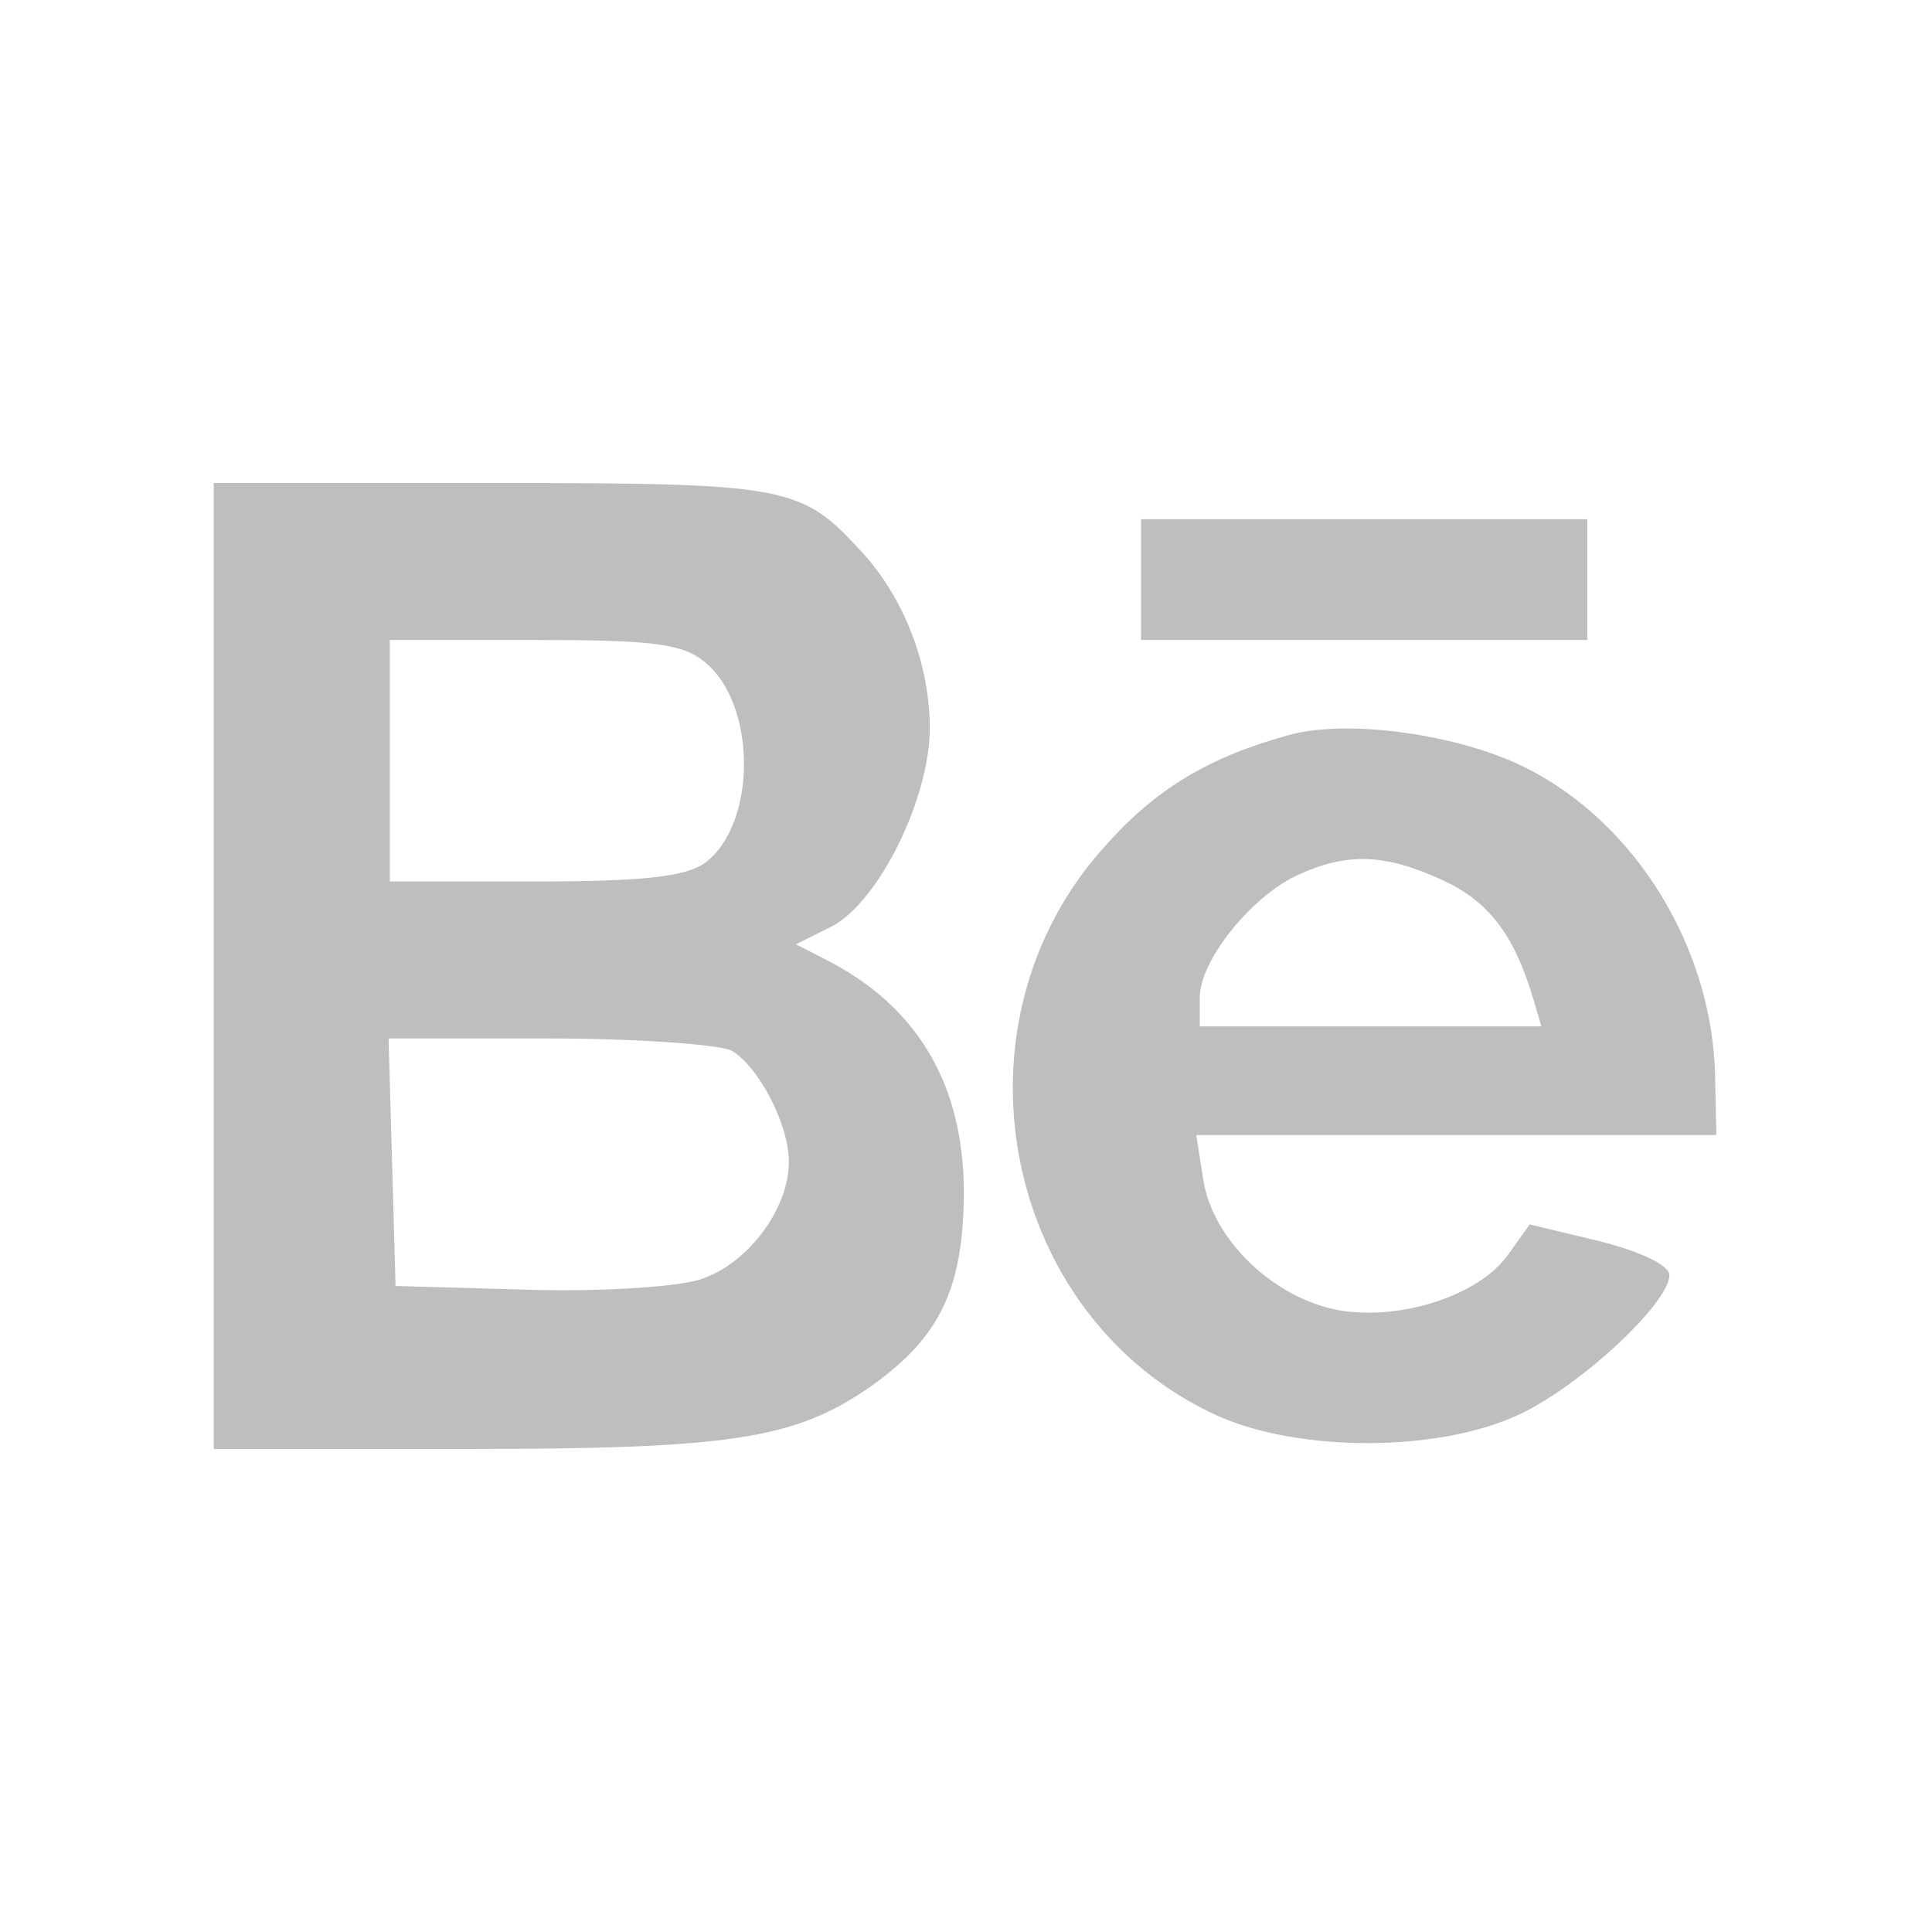
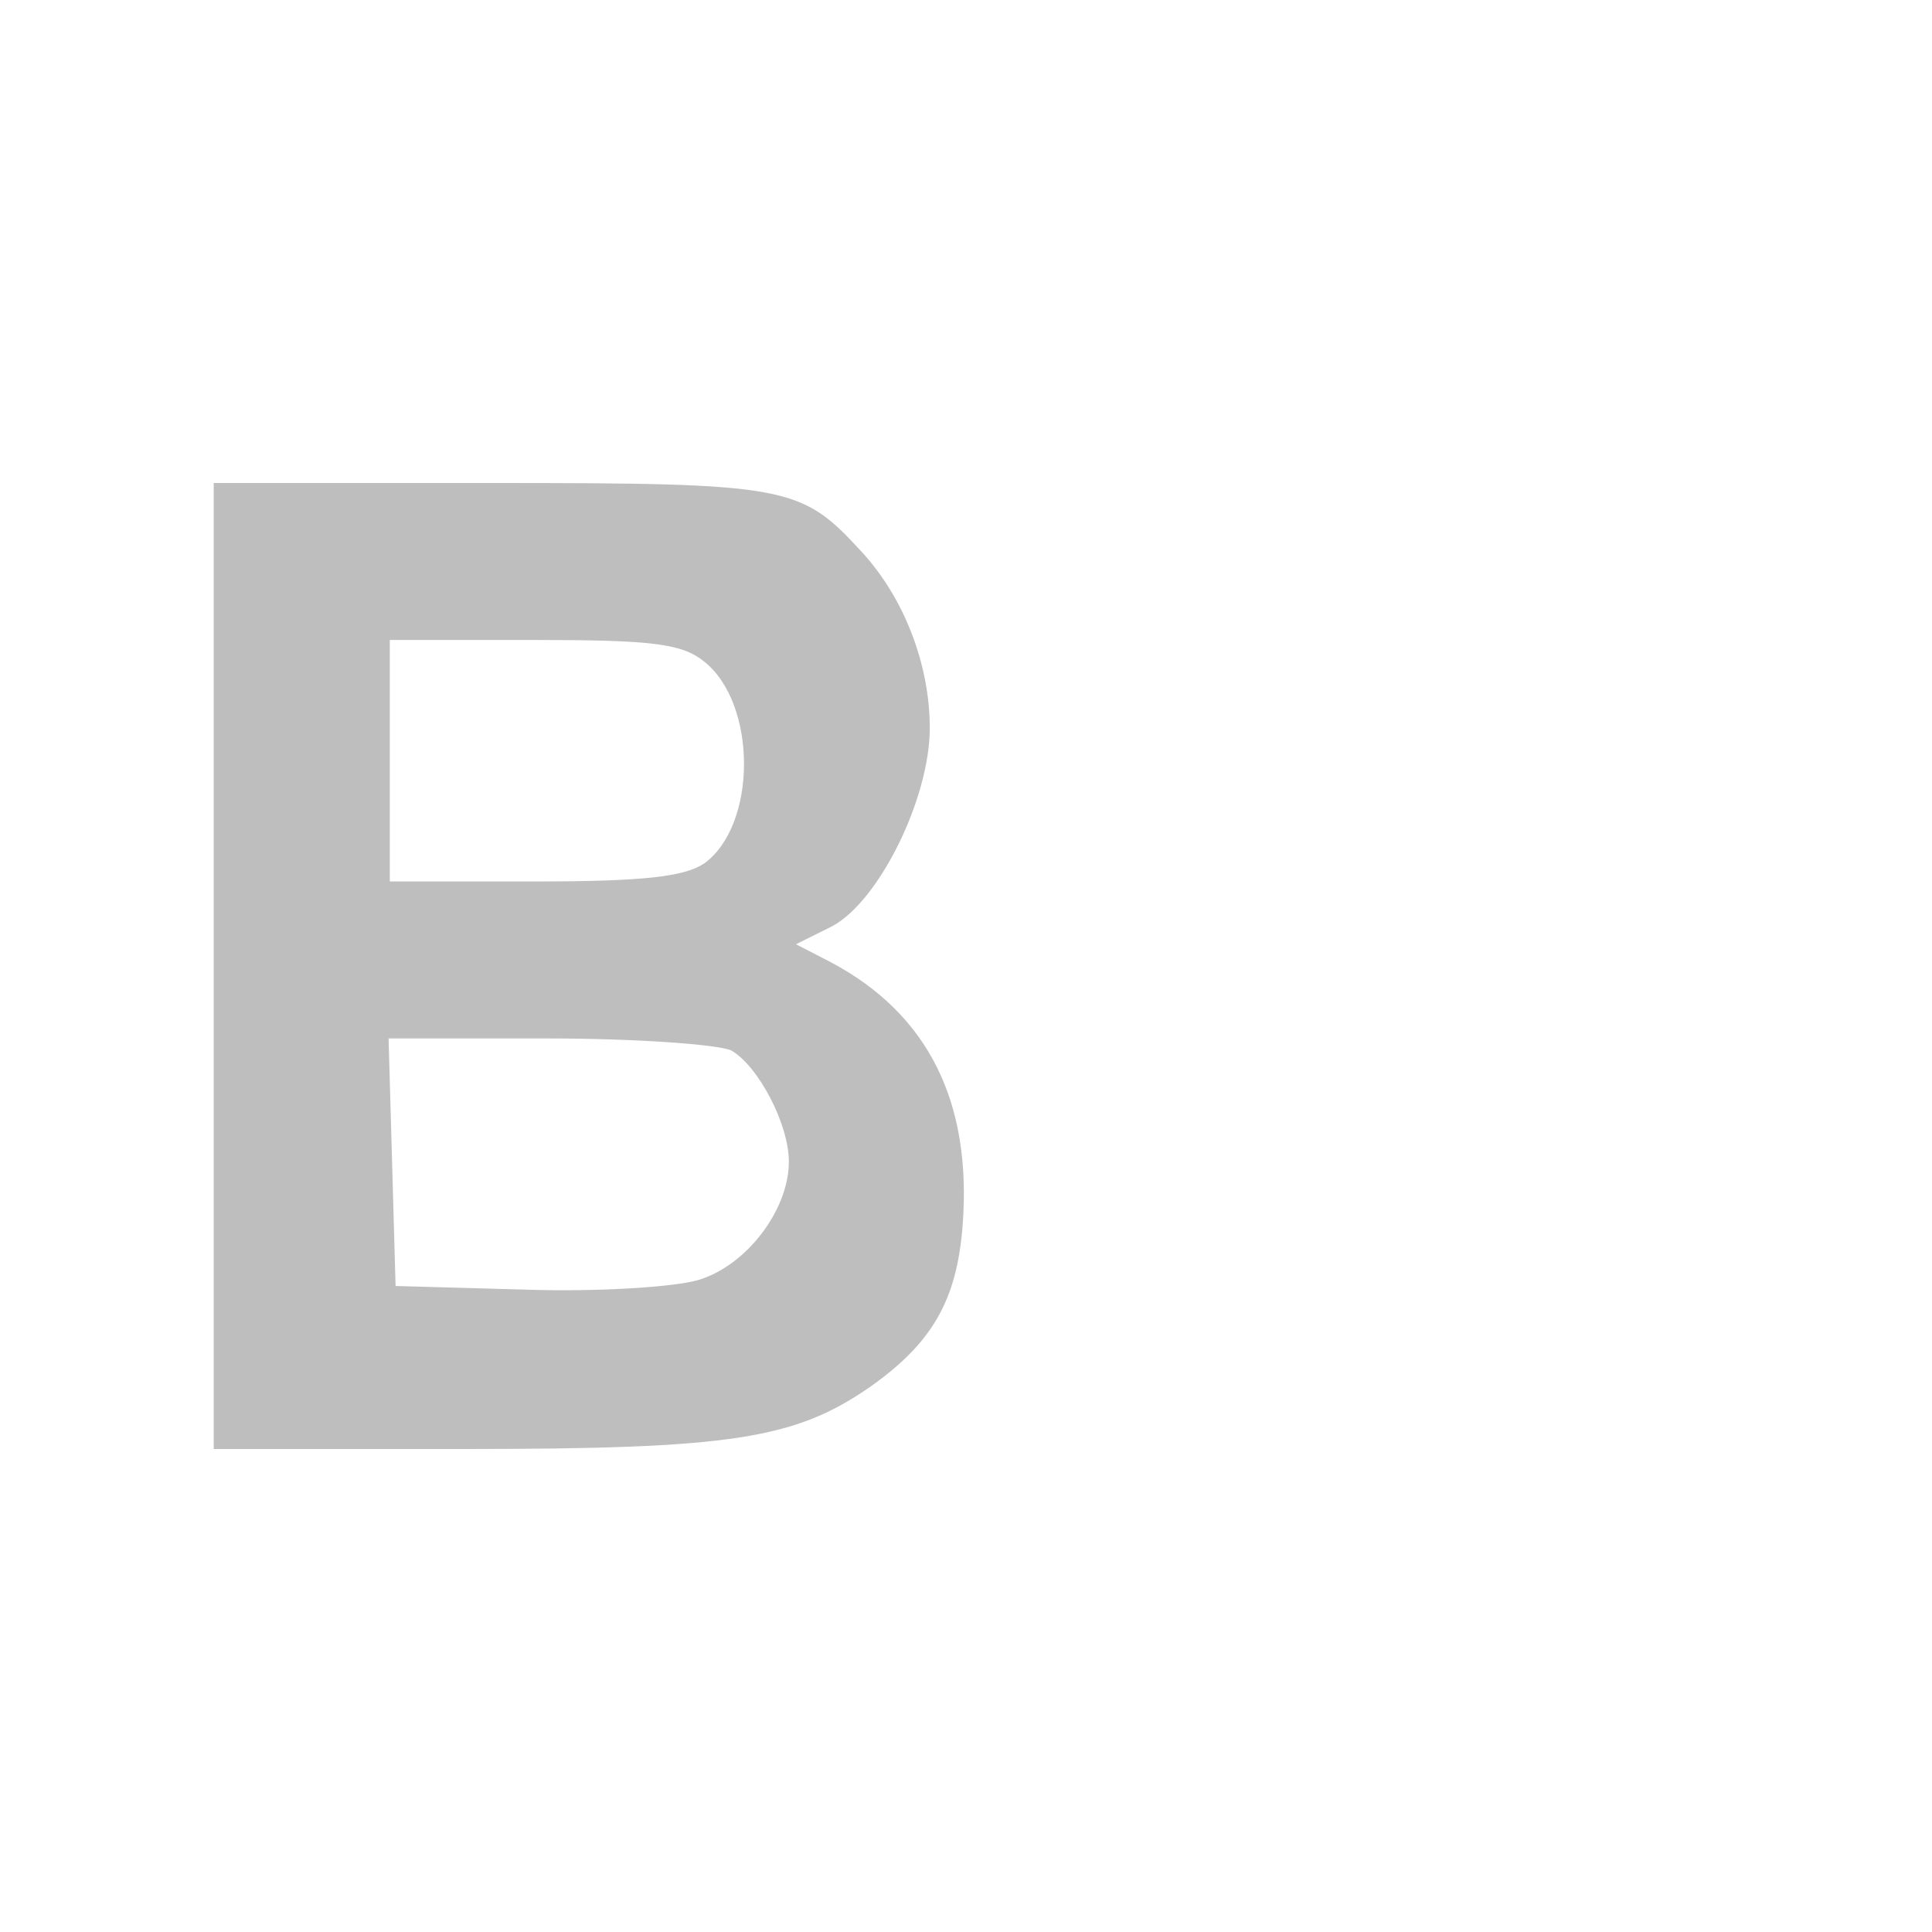
<svg xmlns="http://www.w3.org/2000/svg" width="16" height="16" viewBox="0 0 16 16" fill="none">
  <path d="M1.77 8V12H3.84C6.057 12 6.582 11.92 7.214 11.48C7.719 11.12 7.924 10.77 7.972 10.15C8.05 9.13 7.69 8.4 6.883 7.97L6.592 7.82L6.893 7.67C7.282 7.46 7.7 6.61 7.7 6.03C7.7 5.5 7.486 4.95 7.136 4.57C6.631 4.02 6.533 4 4.054 4H1.77V8ZM5.833 5.48C6.271 5.83 6.271 6.83 5.833 7.15C5.668 7.26 5.338 7.3 4.424 7.3H3.228V6.3V5.3H4.424C5.406 5.3 5.649 5.33 5.833 5.48ZM6.057 8.7C6.281 8.83 6.533 9.31 6.533 9.62C6.533 10.02 6.183 10.48 5.785 10.6C5.581 10.66 4.939 10.7 4.346 10.68L3.276 10.65L3.247 9.62L3.218 8.6H4.54C5.269 8.6 5.95 8.65 6.057 8.7Z" fill="#BEBEBE" />
-   <path d="M9.45 4.8V5.3H11.297H13.145V4.8V4.3H11.297H9.45V4.8Z" fill="#BEBEBE" />
-   <path d="M10.665 6.09C10.014 6.27 9.576 6.53 9.158 7C7.817 8.47 8.293 10.9 10.072 11.72C10.753 12.03 11.919 12.03 12.59 11.71C13.096 11.47 13.825 10.79 13.825 10.56C13.825 10.48 13.601 10.37 13.251 10.28L12.668 10.14L12.483 10.4C12.24 10.73 11.599 10.94 11.083 10.85C10.549 10.75 10.043 10.27 9.965 9.77L9.907 9.4H12.065H14.214L14.204 8.92C14.185 7.86 13.553 6.82 12.639 6.36C12.085 6.08 11.151 5.95 10.665 6.09ZM11.949 7.29C12.338 7.47 12.542 7.75 12.697 8.27L12.765 8.5H11.356H9.936V8.26C9.936 7.95 10.374 7.41 10.762 7.24C11.161 7.06 11.472 7.07 11.949 7.29Z" fill="#BEBEBE" />
</svg>